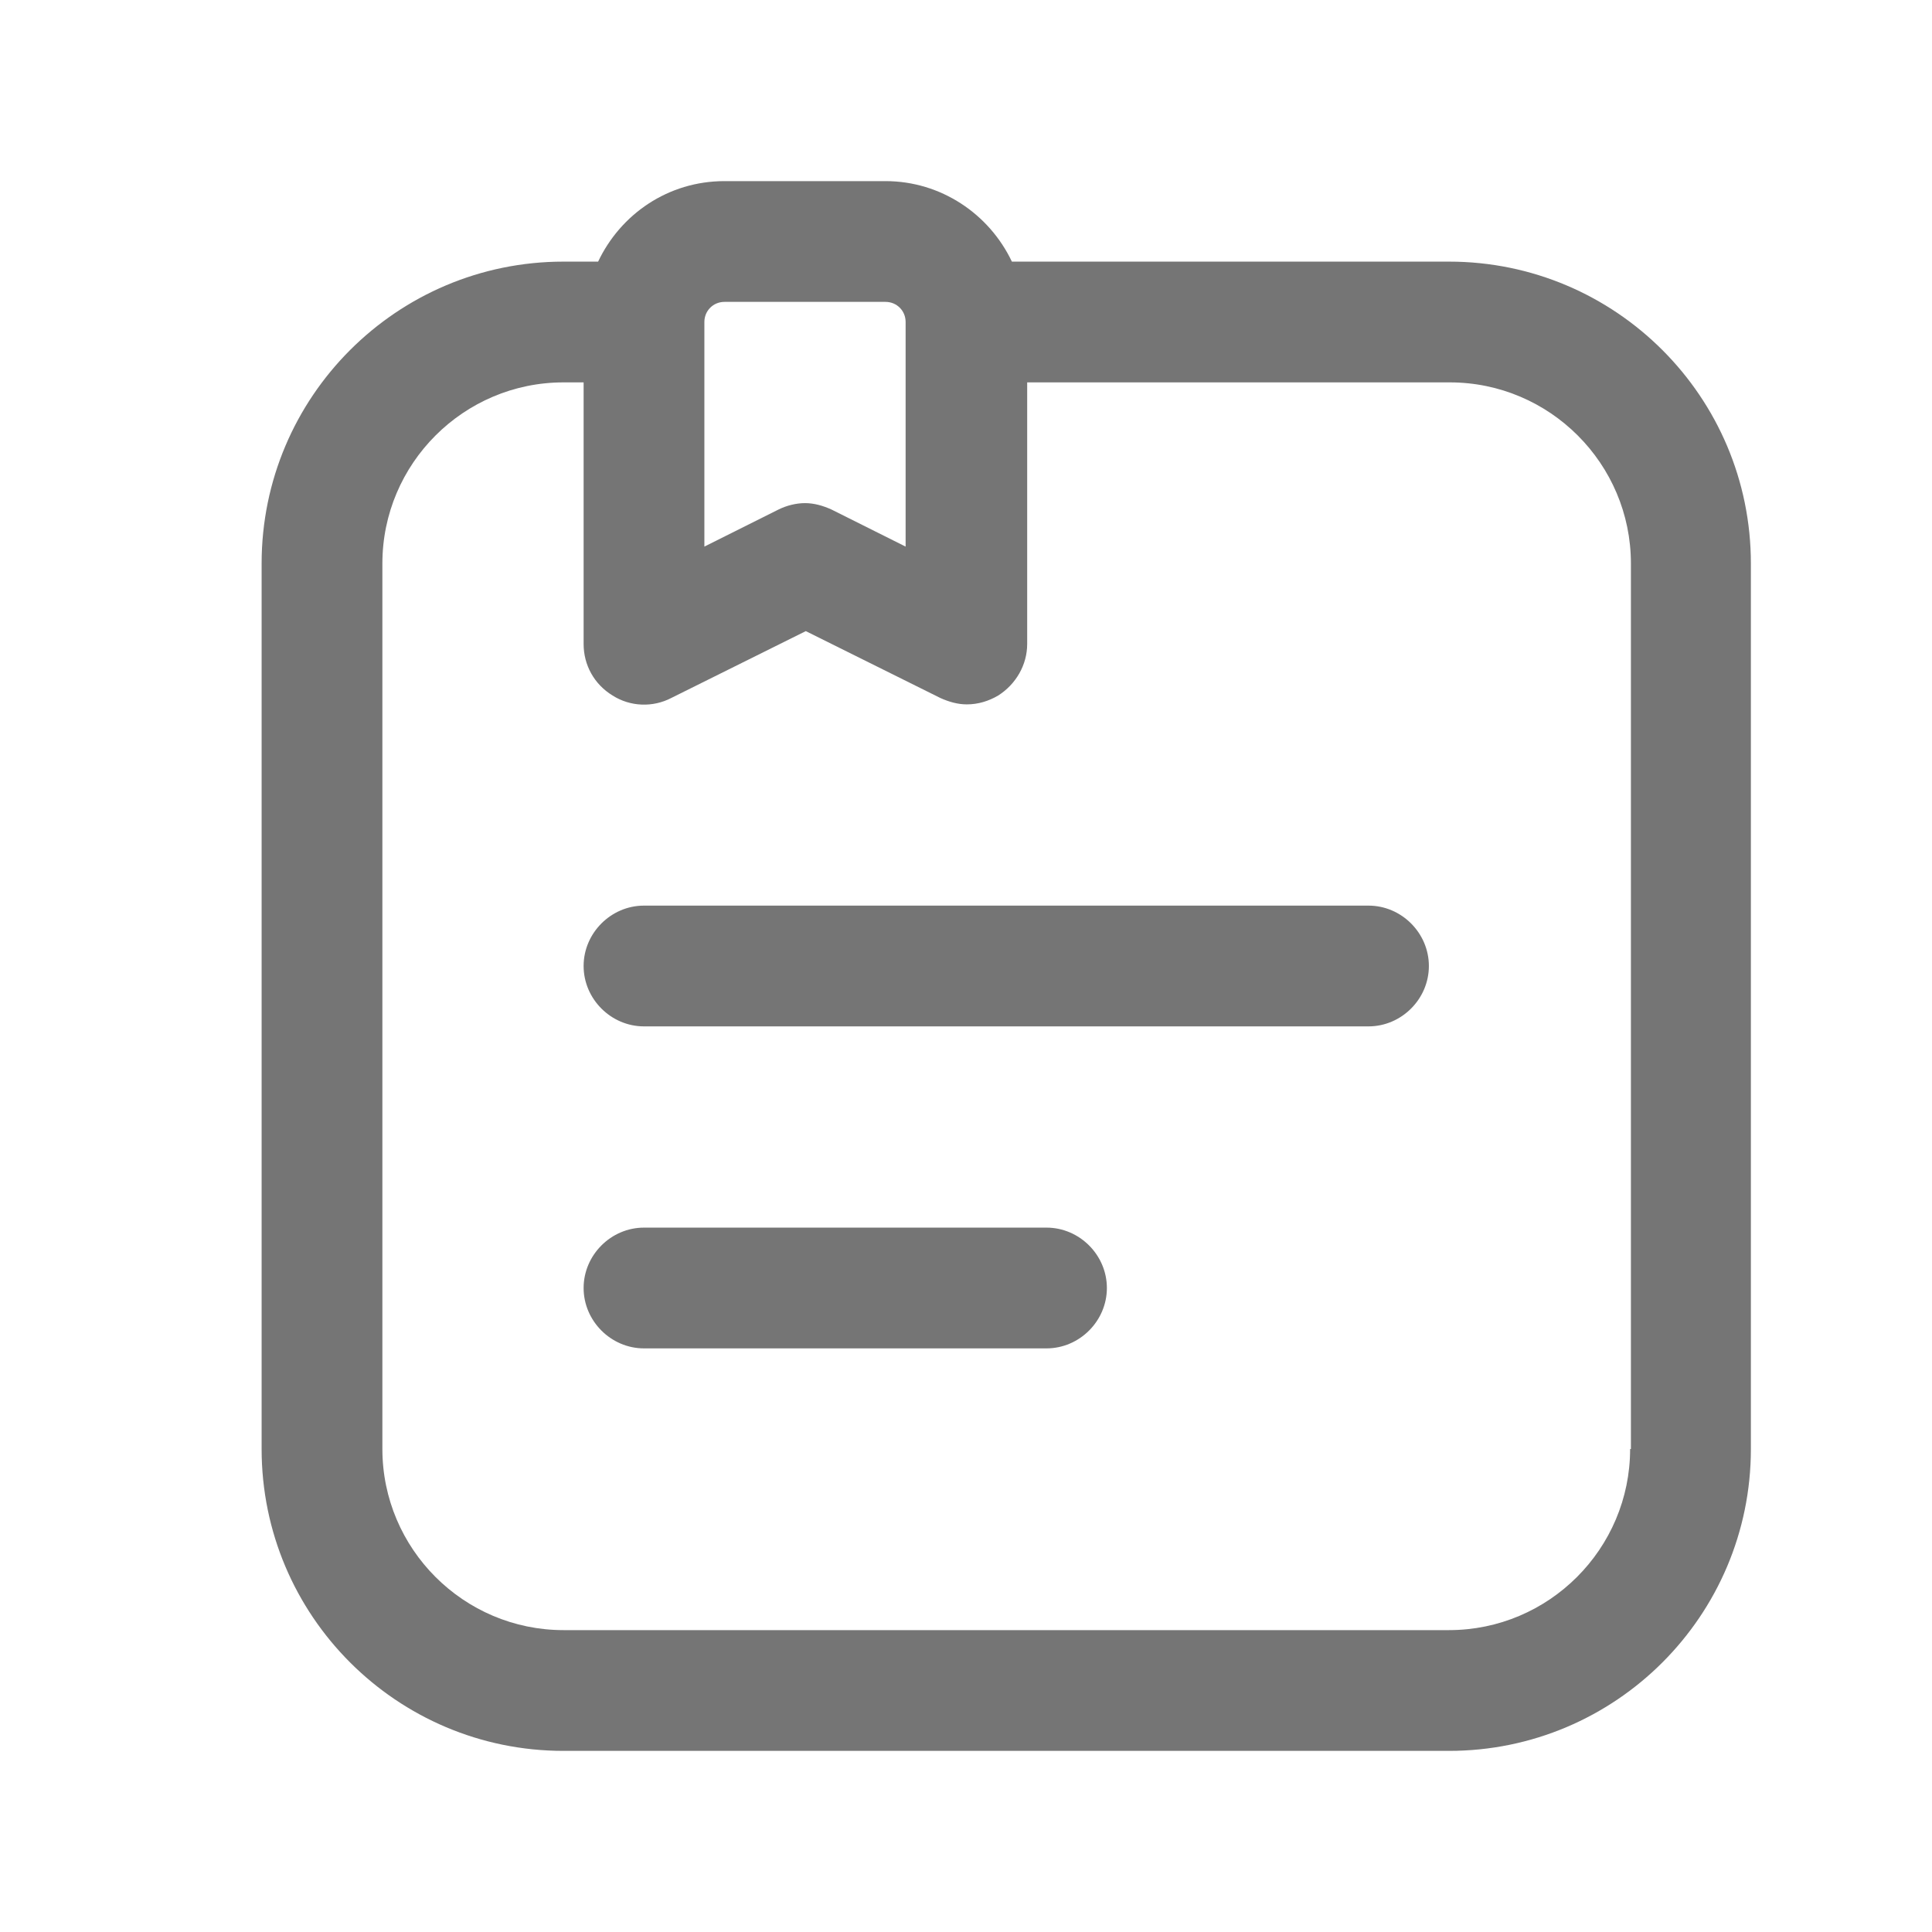
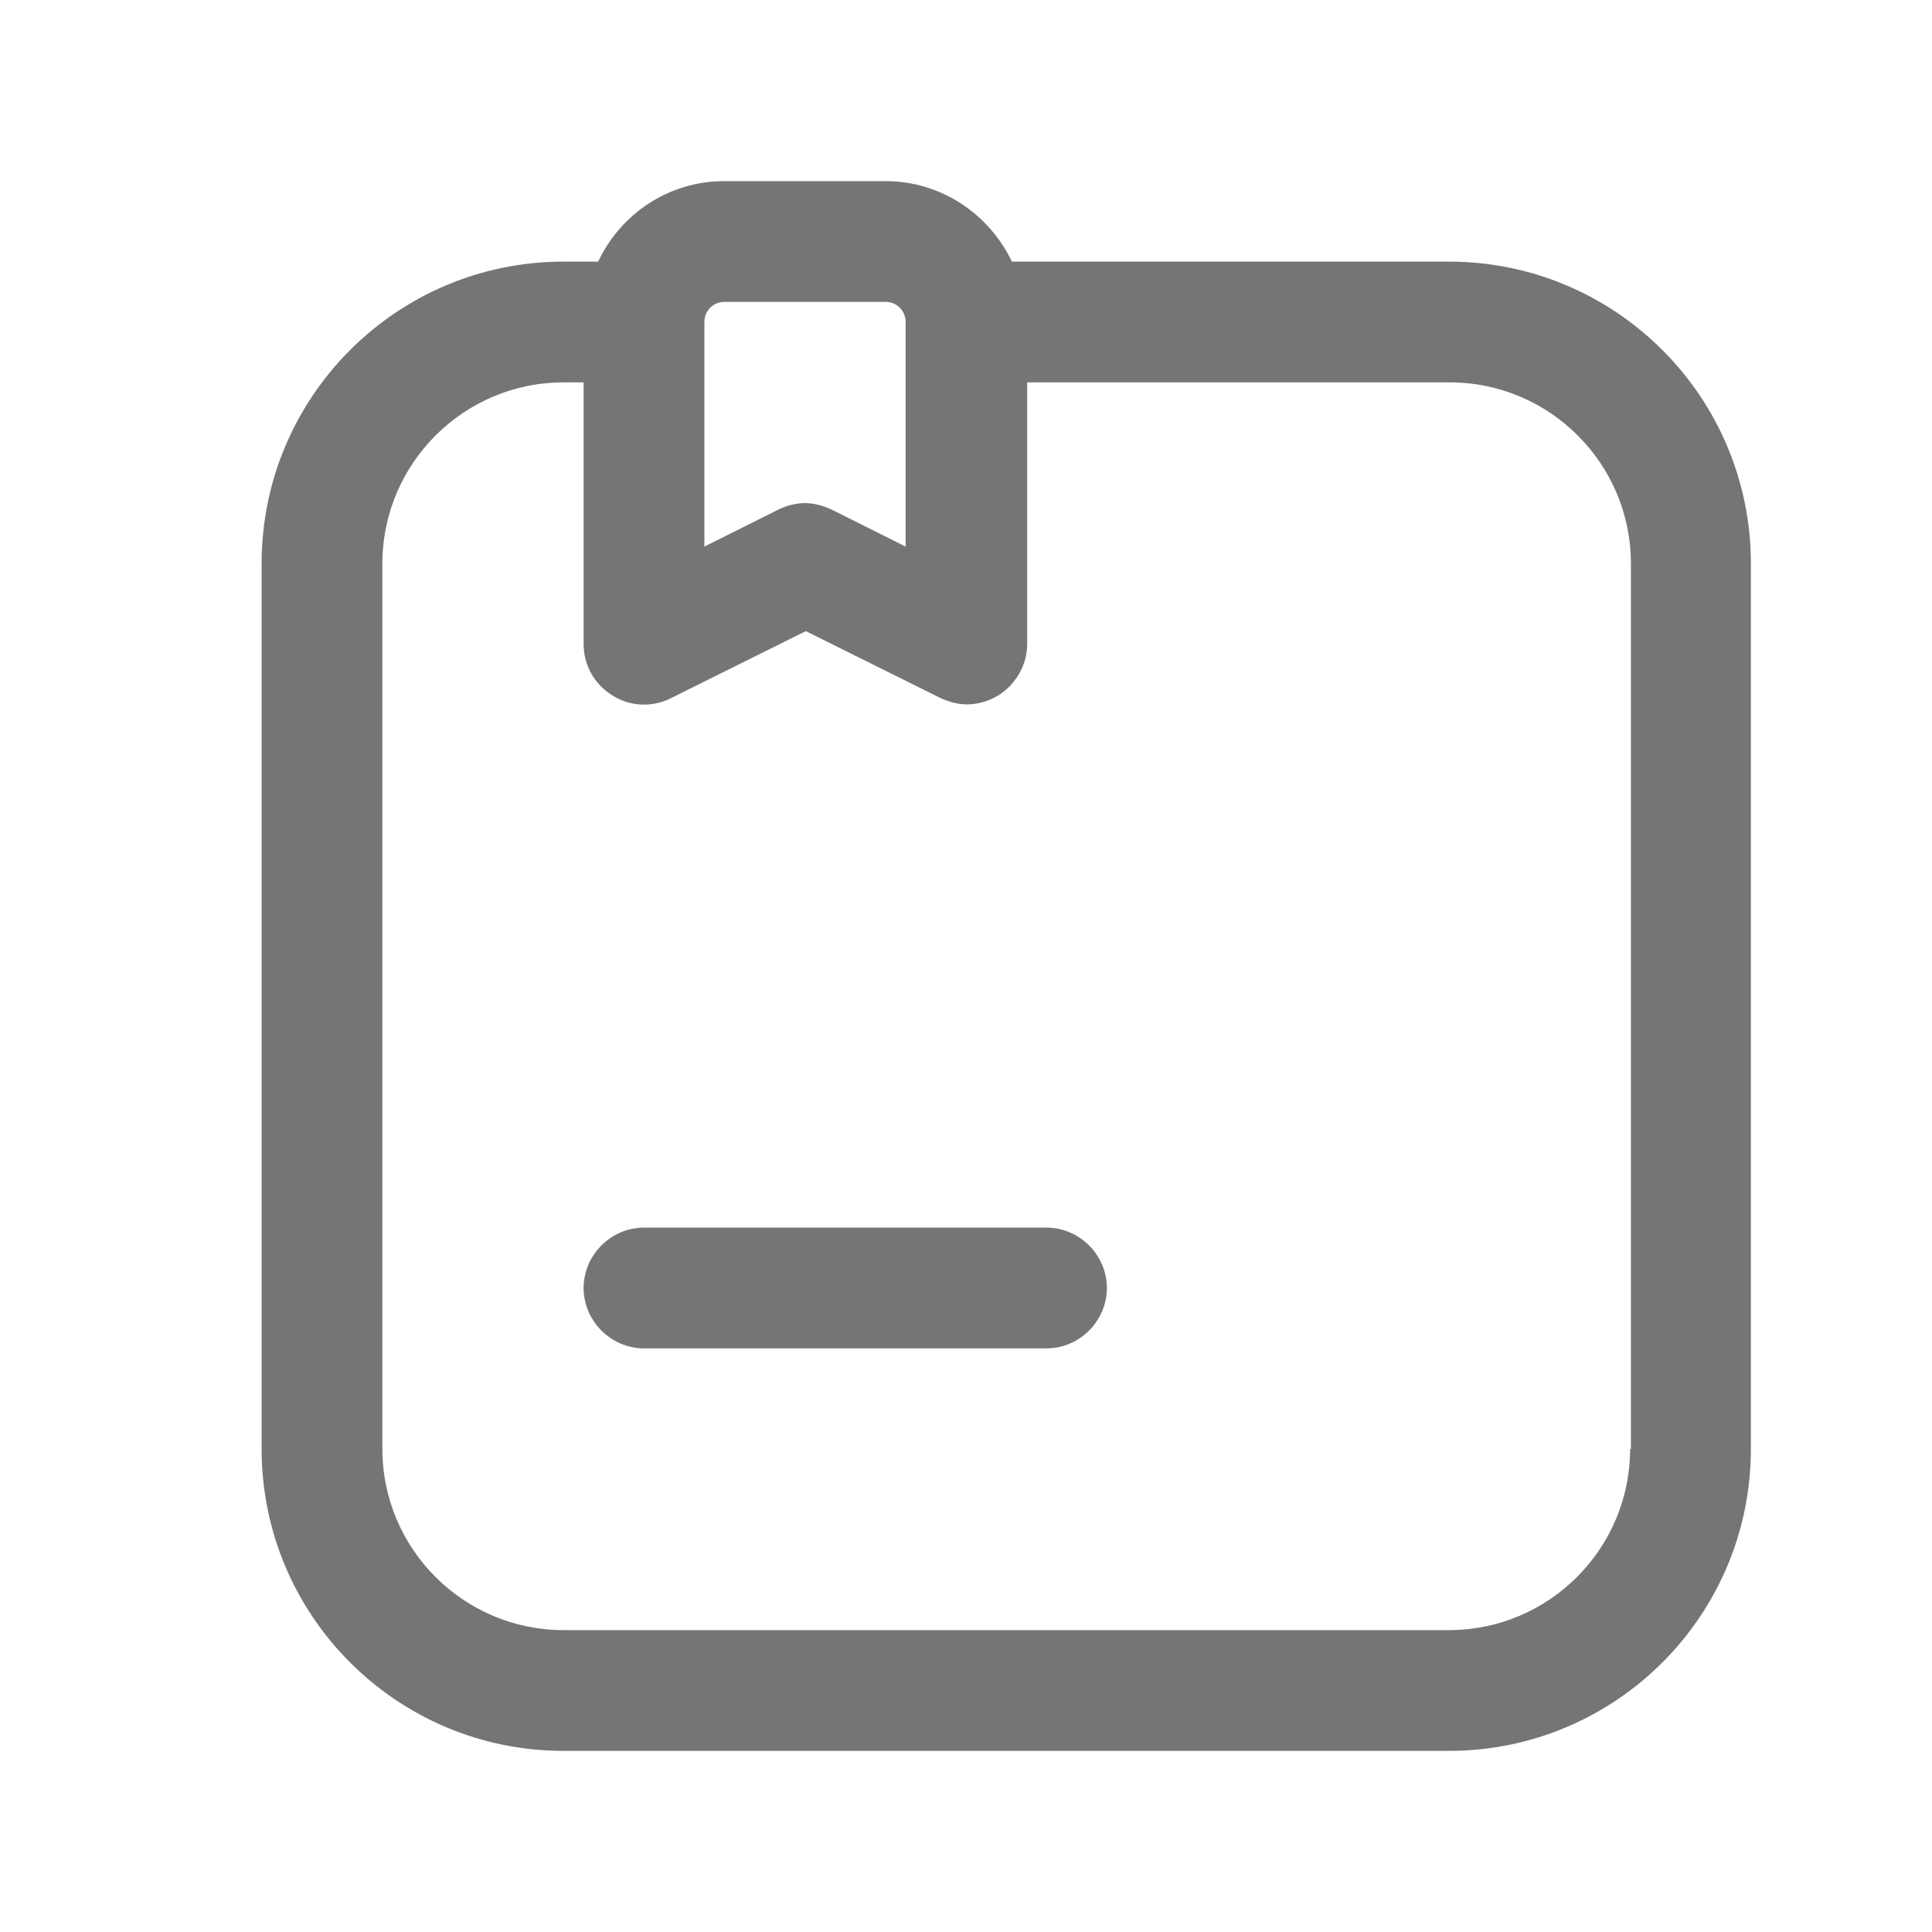
<svg xmlns="http://www.w3.org/2000/svg" width="75" height="75" viewBox="0 0 75 75" fill="none">
  <path d="M56.25 10.156H39.281C38.406 8.312 36.531 7.031 34.375 7.031H28.125C25.938 7.031 24.094 8.312 23.219 10.156H21.875C15.406 10.156 10.156 15.406 10.156 21.875V56.25C10.156 62.719 15.406 67.969 21.875 67.969H56.25C62.719 67.969 67.969 62.719 67.969 56.25V21.875C67.969 15.406 62.719 10.156 56.25 10.156ZM28.125 11.719H34.375C34.812 11.719 35.156 12.062 35.156 12.5V21.219L32.281 19.781C31.938 19.625 31.594 19.531 31.25 19.531C30.906 19.531 30.531 19.625 30.219 19.781L27.344 21.219V12.5C27.344 12.062 27.688 11.719 28.125 11.719ZM63.281 56.25C63.281 60.125 60.125 63.281 56.25 63.281H21.875C18 63.281 14.844 60.125 14.844 56.25V21.875C14.844 18 18 14.844 21.875 14.844H22.656V25C22.656 25.812 23.062 26.562 23.781 27C24.469 27.438 25.344 27.469 26.062 27.094L31.281 24.5L36.5 27.094C36.844 27.25 37.188 27.344 37.531 27.344C37.969 27.344 38.375 27.219 38.75 27C39.438 26.562 39.875 25.812 39.875 25V14.844H56.281C60.156 14.844 63.312 18 63.312 21.875V56.25H63.281Z" fill="#757575" />
-   <path d="M53.125 35.156H25C23.719 35.156 22.656 36.219 22.656 37.5C22.656 38.781 23.719 39.844 25 39.844H53.125C54.406 39.844 55.469 38.781 55.469 37.5C55.469 36.219 54.406 35.156 53.125 35.156Z" fill="#757575" />
  <path d="M40.625 47.656H25C23.719 47.656 22.656 48.719 22.656 50C22.656 51.281 23.719 52.344 25 52.344H40.625C41.906 52.344 42.969 51.281 42.969 50C42.969 48.719 41.906 47.656 40.625 47.656Z" fill="#757575" />
</svg>